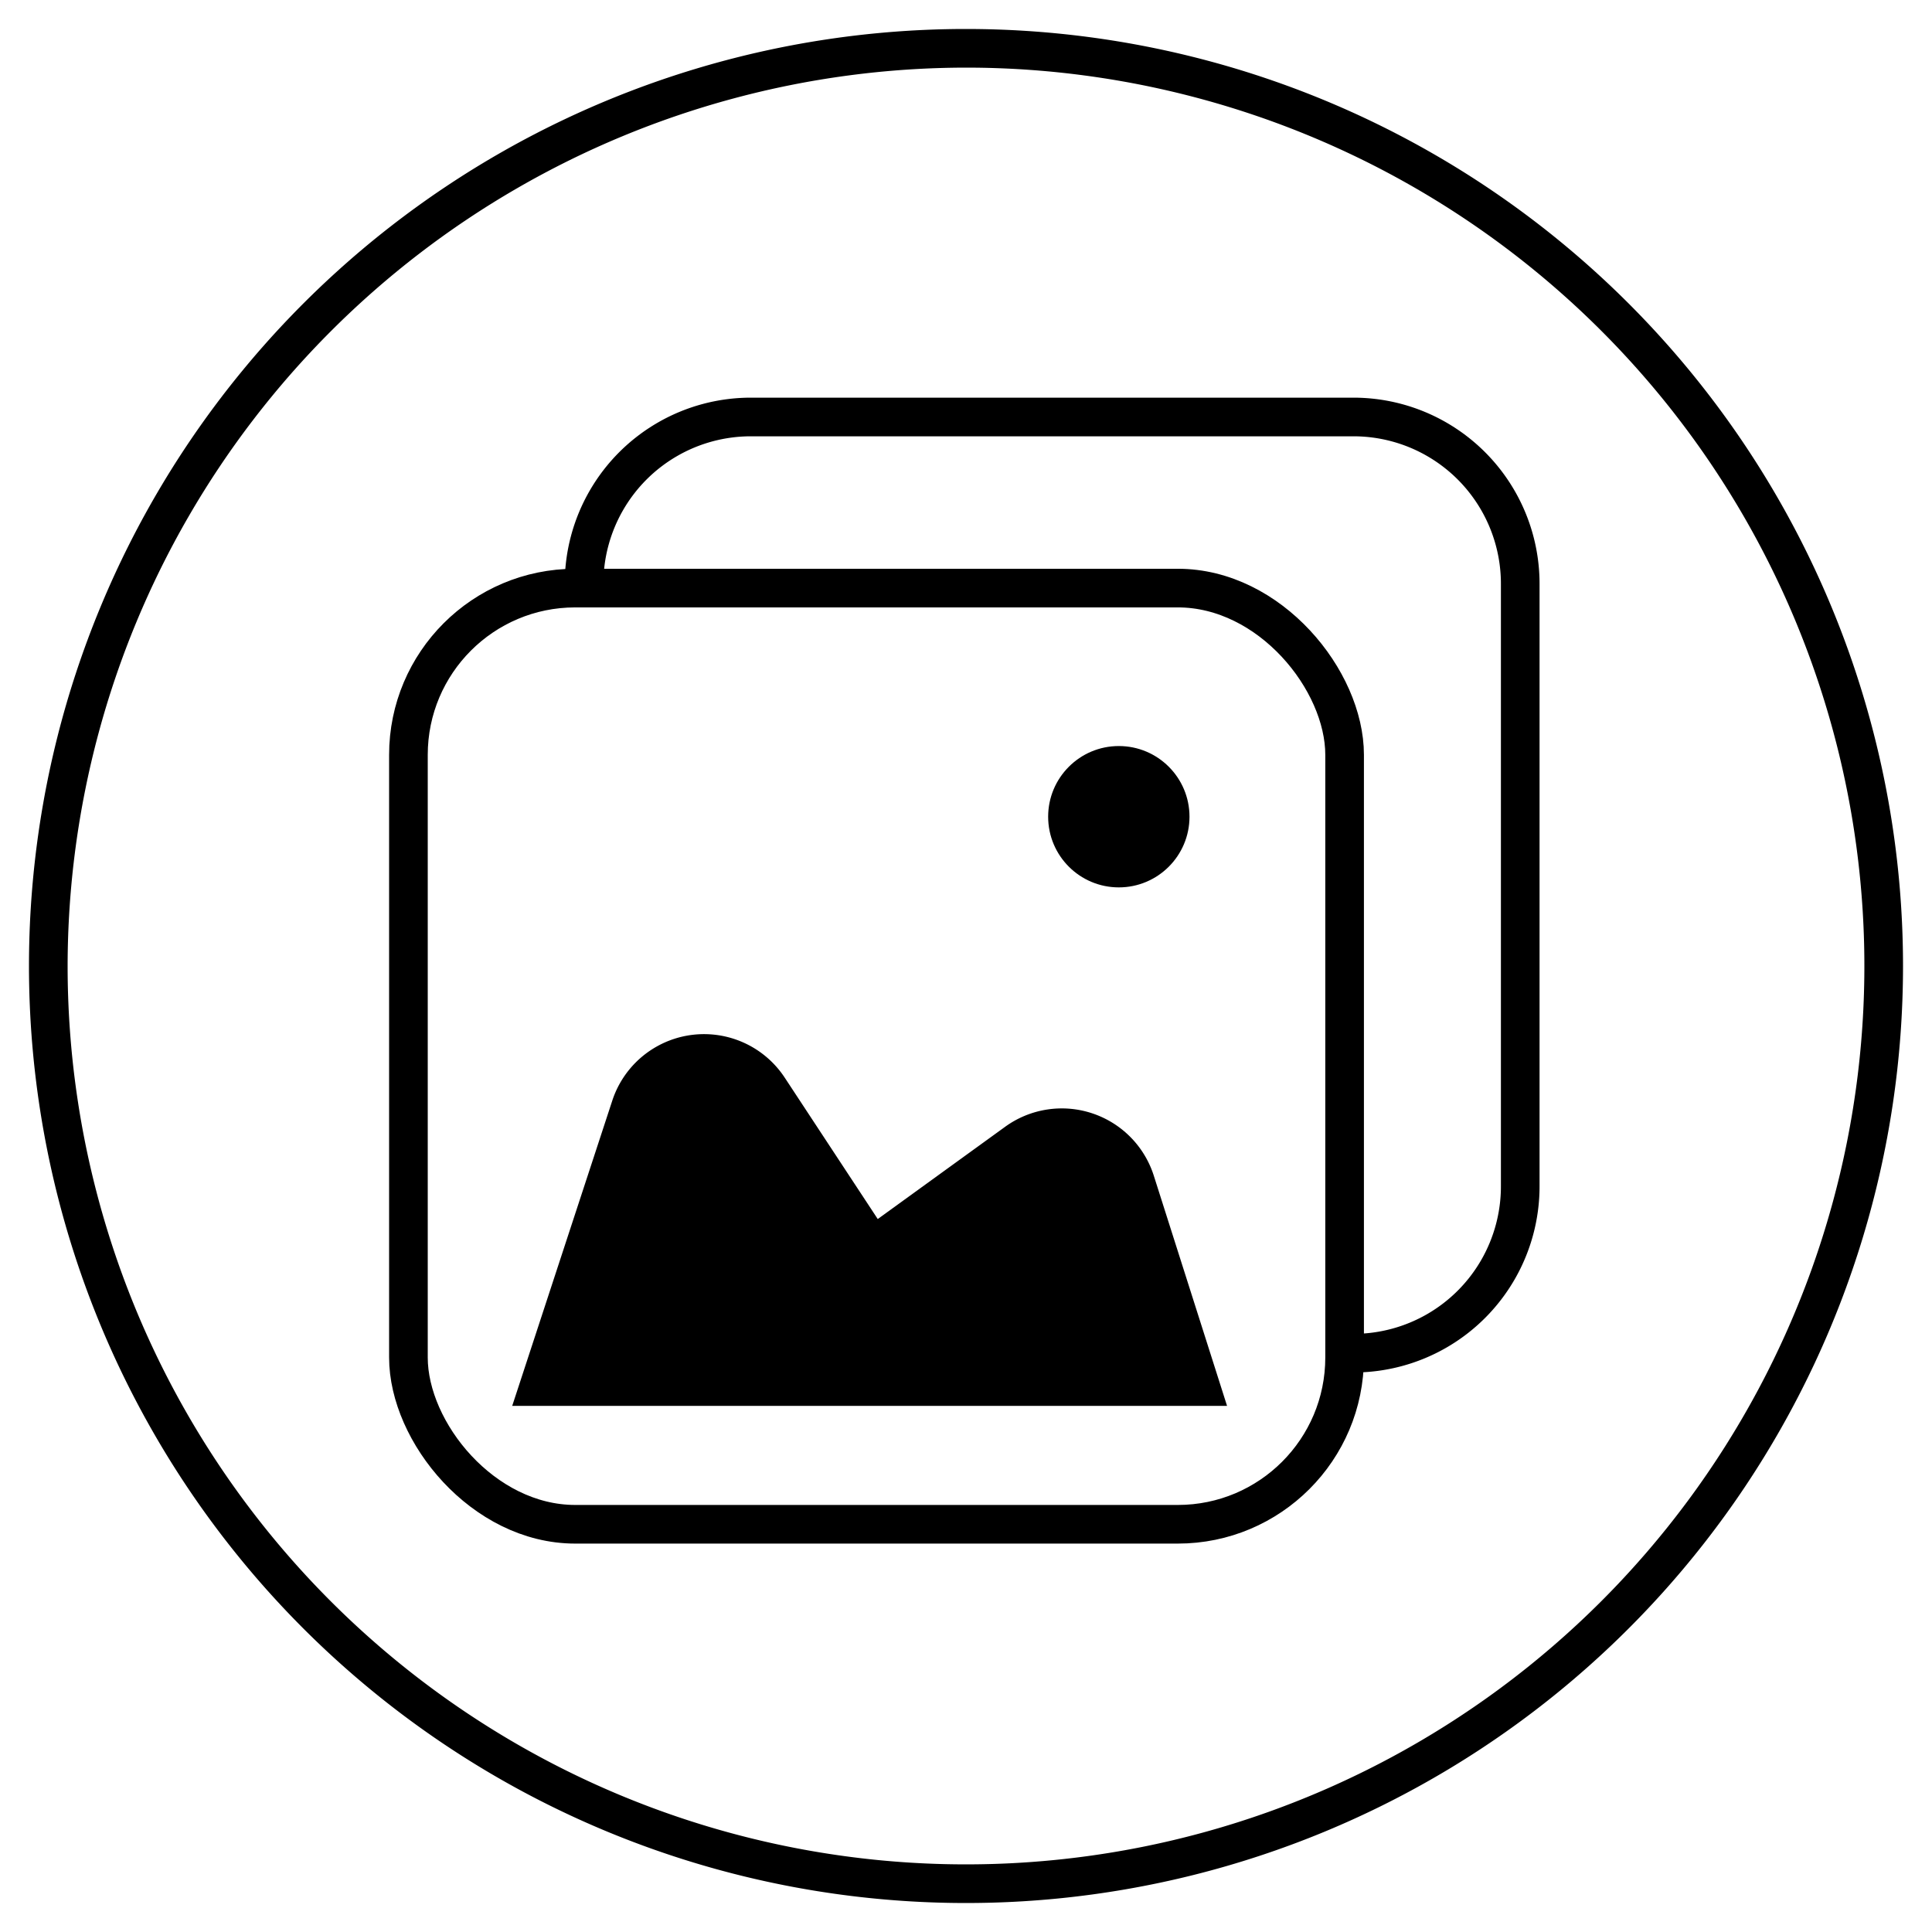
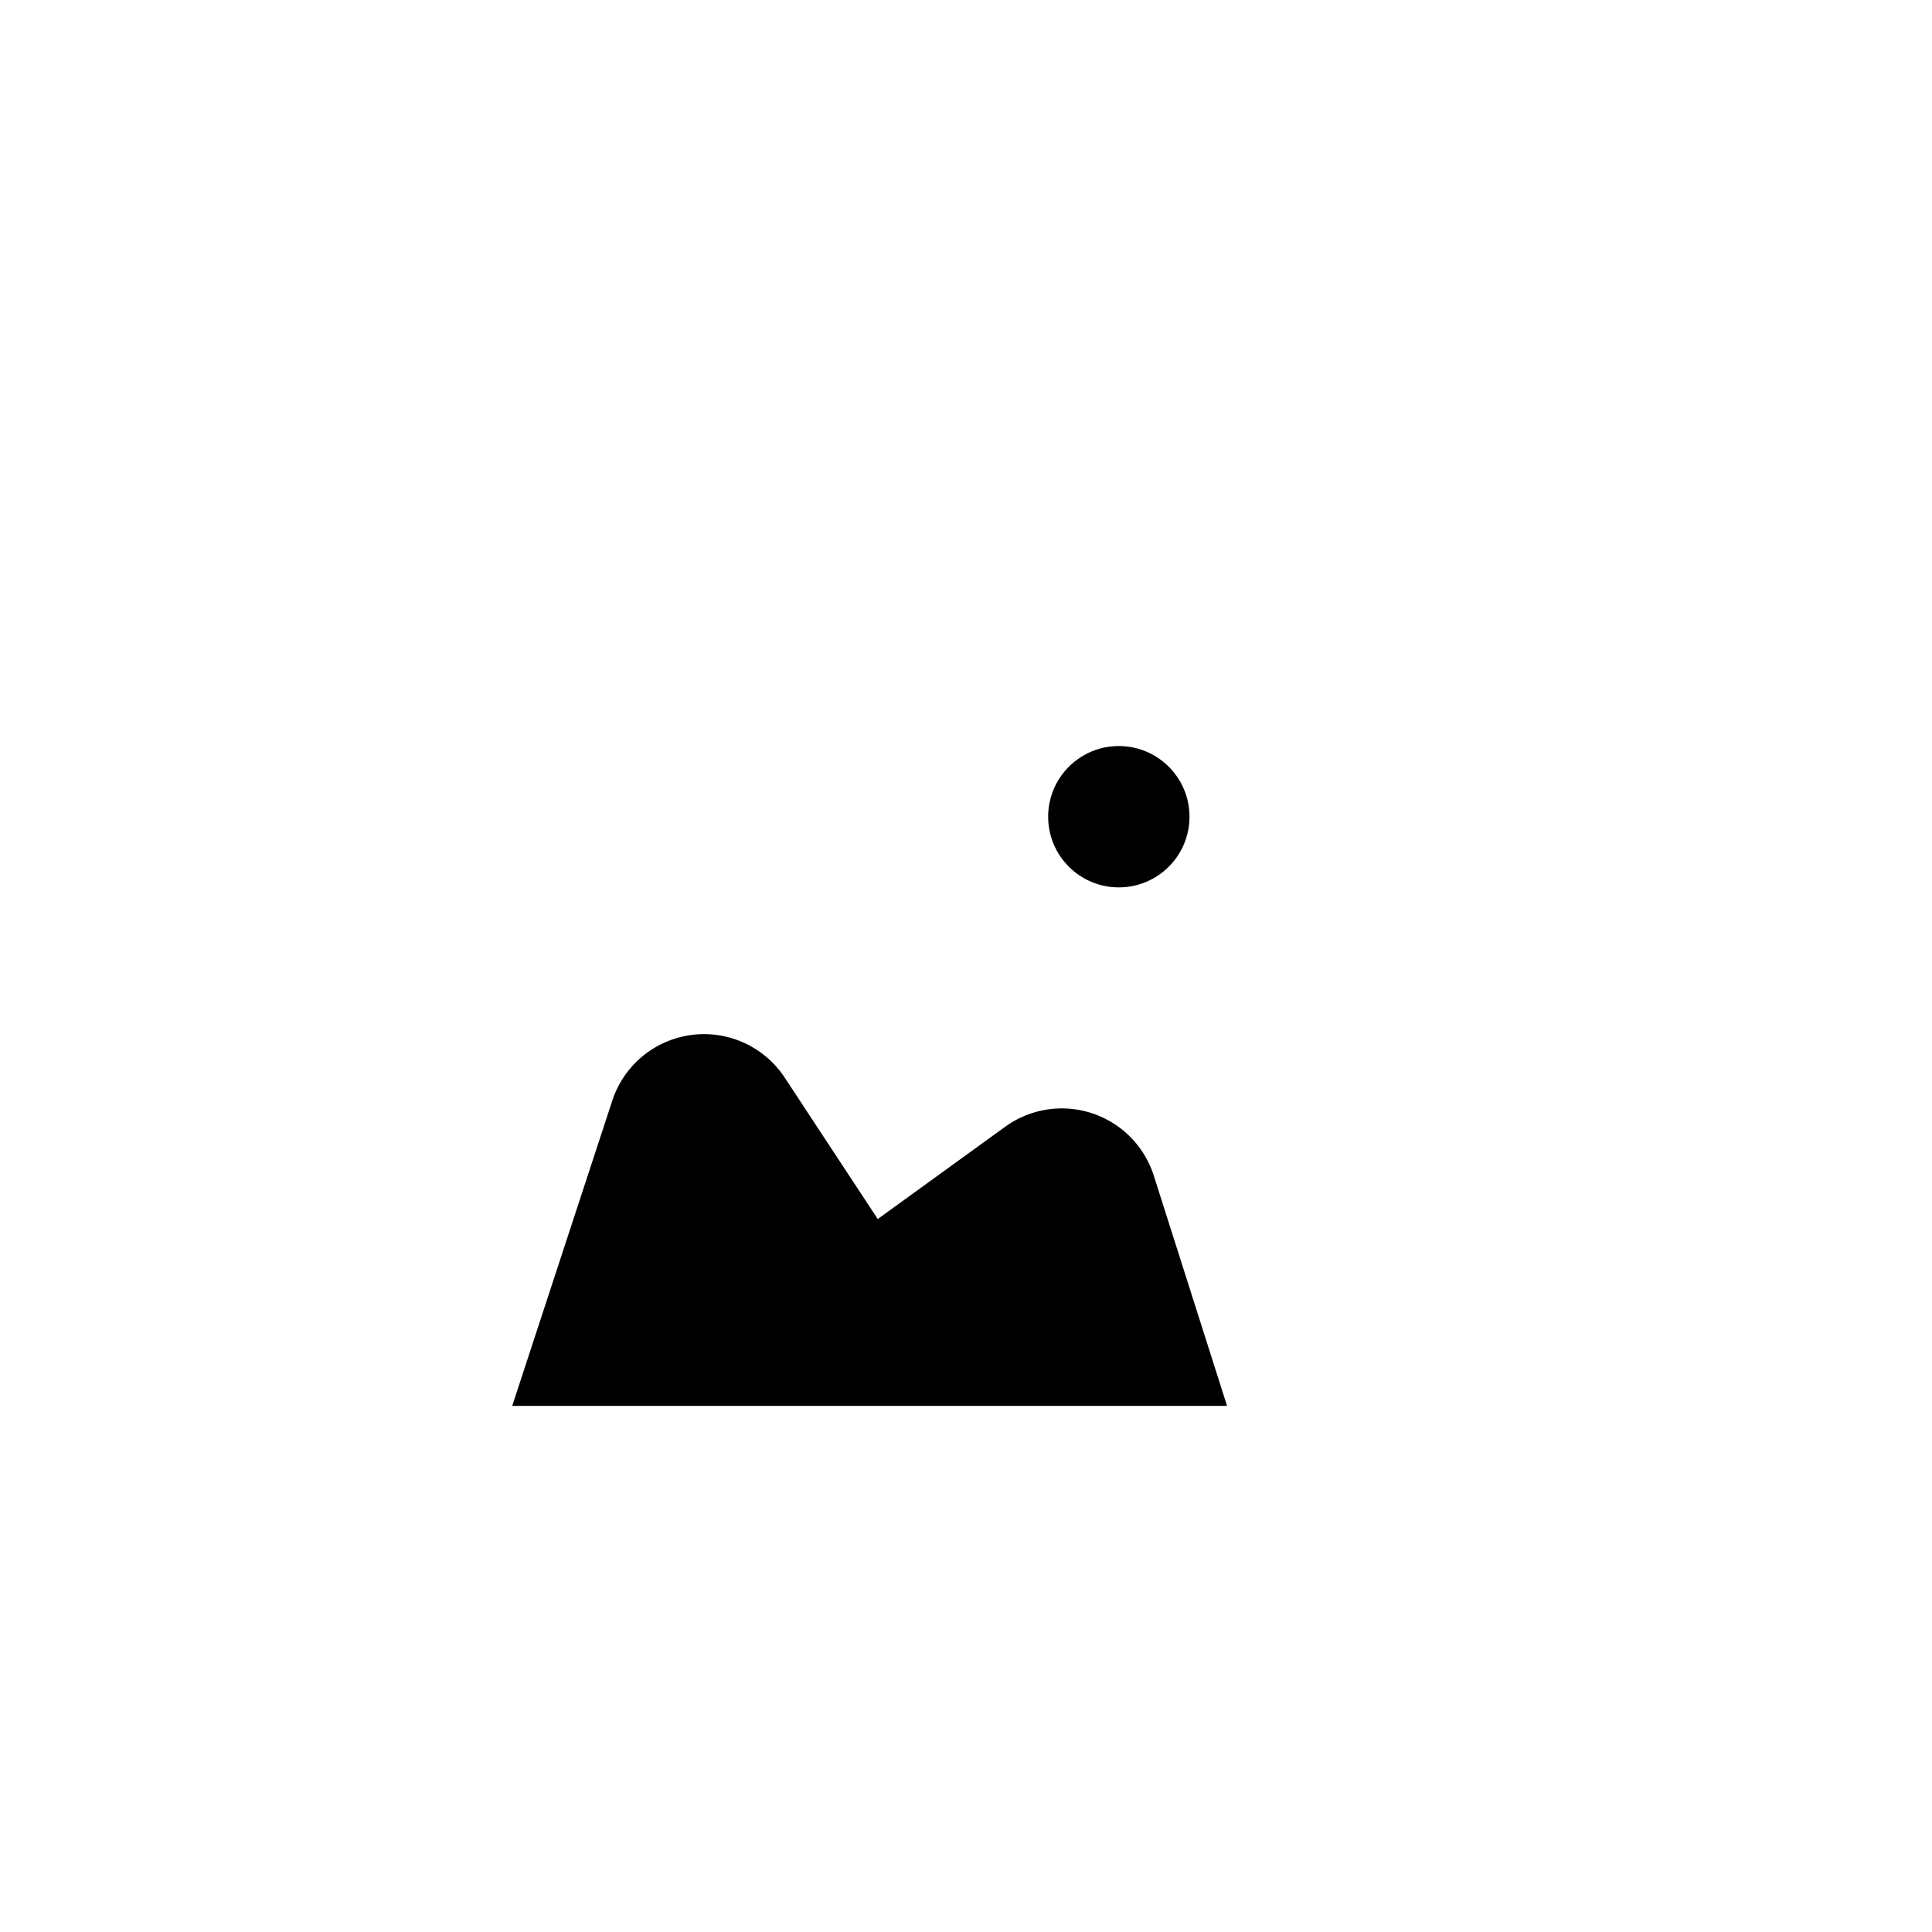
<svg xmlns="http://www.w3.org/2000/svg" id="圖層_1" data-name="圖層 1" viewBox="0 0 100 100">
  <defs>
    <style>.cls-1{fill:none;stroke:#000;stroke-linecap:round;stroke-linejoin:round;stroke-width:2px;}</style>
  </defs>
-   <path d="M50,3.5A46.5,46.5,0,1,1,3.5,50,46.553,46.553,0,0,1,50,3.5m0-2A48.5,48.5,0,1,0,98.5,50,48.5,48.5,0,0,0,50,1.5Z" />
-   <rect class="cls-1" x="21.14" y="30.439" width="48.457" height="48.457" rx="8.633" />
-   <path class="cls-1" d="M30.231,30.216A8.633,8.633,0,0,1,38.864,21.583H70.054a8.633,8.633,0,0,1,8.633,8.633V61.407a8.633,8.633,0,0,1-8.633,8.633" />
  <path d="M26.512,72.768h37L59.721,60.854a4.998,4.998,0,0,0-7.694-2.533l-6.595,4.776-4.816-7.32a4.998,4.998,0,0,0-8.924,1.19Z" />
  <circle cx="57.91" cy="42.273" r="3.658" />
</svg>